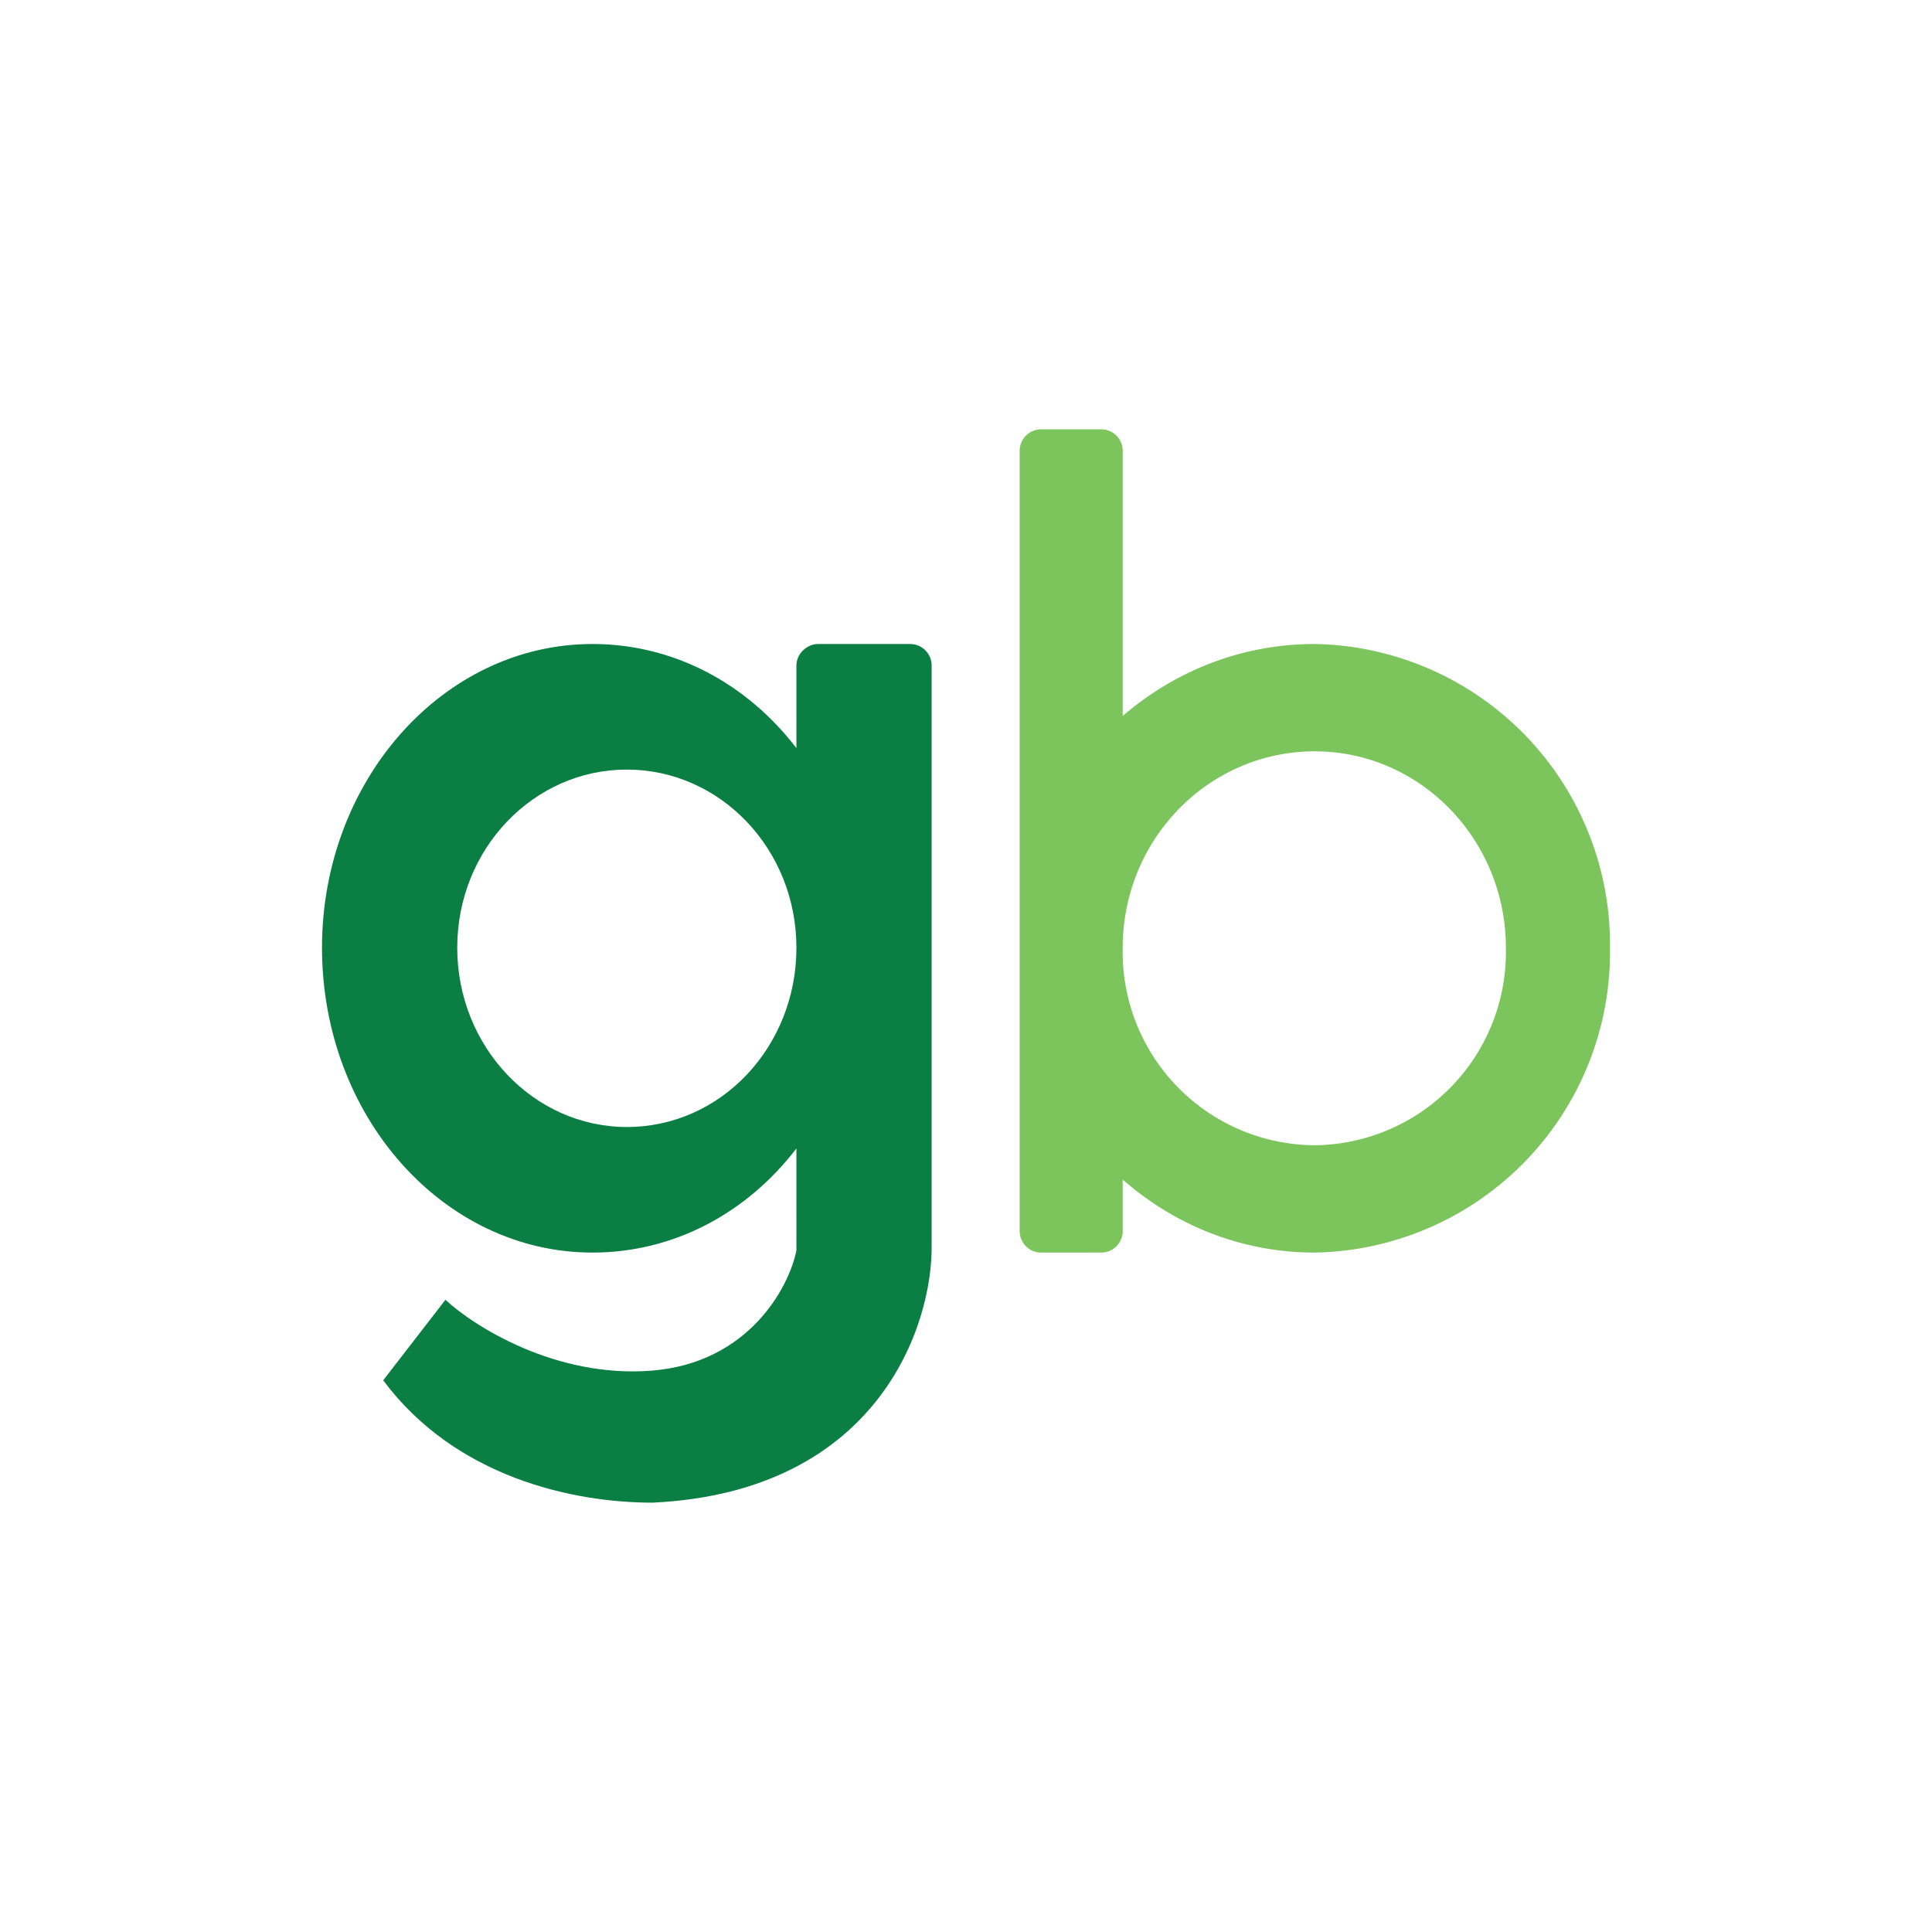
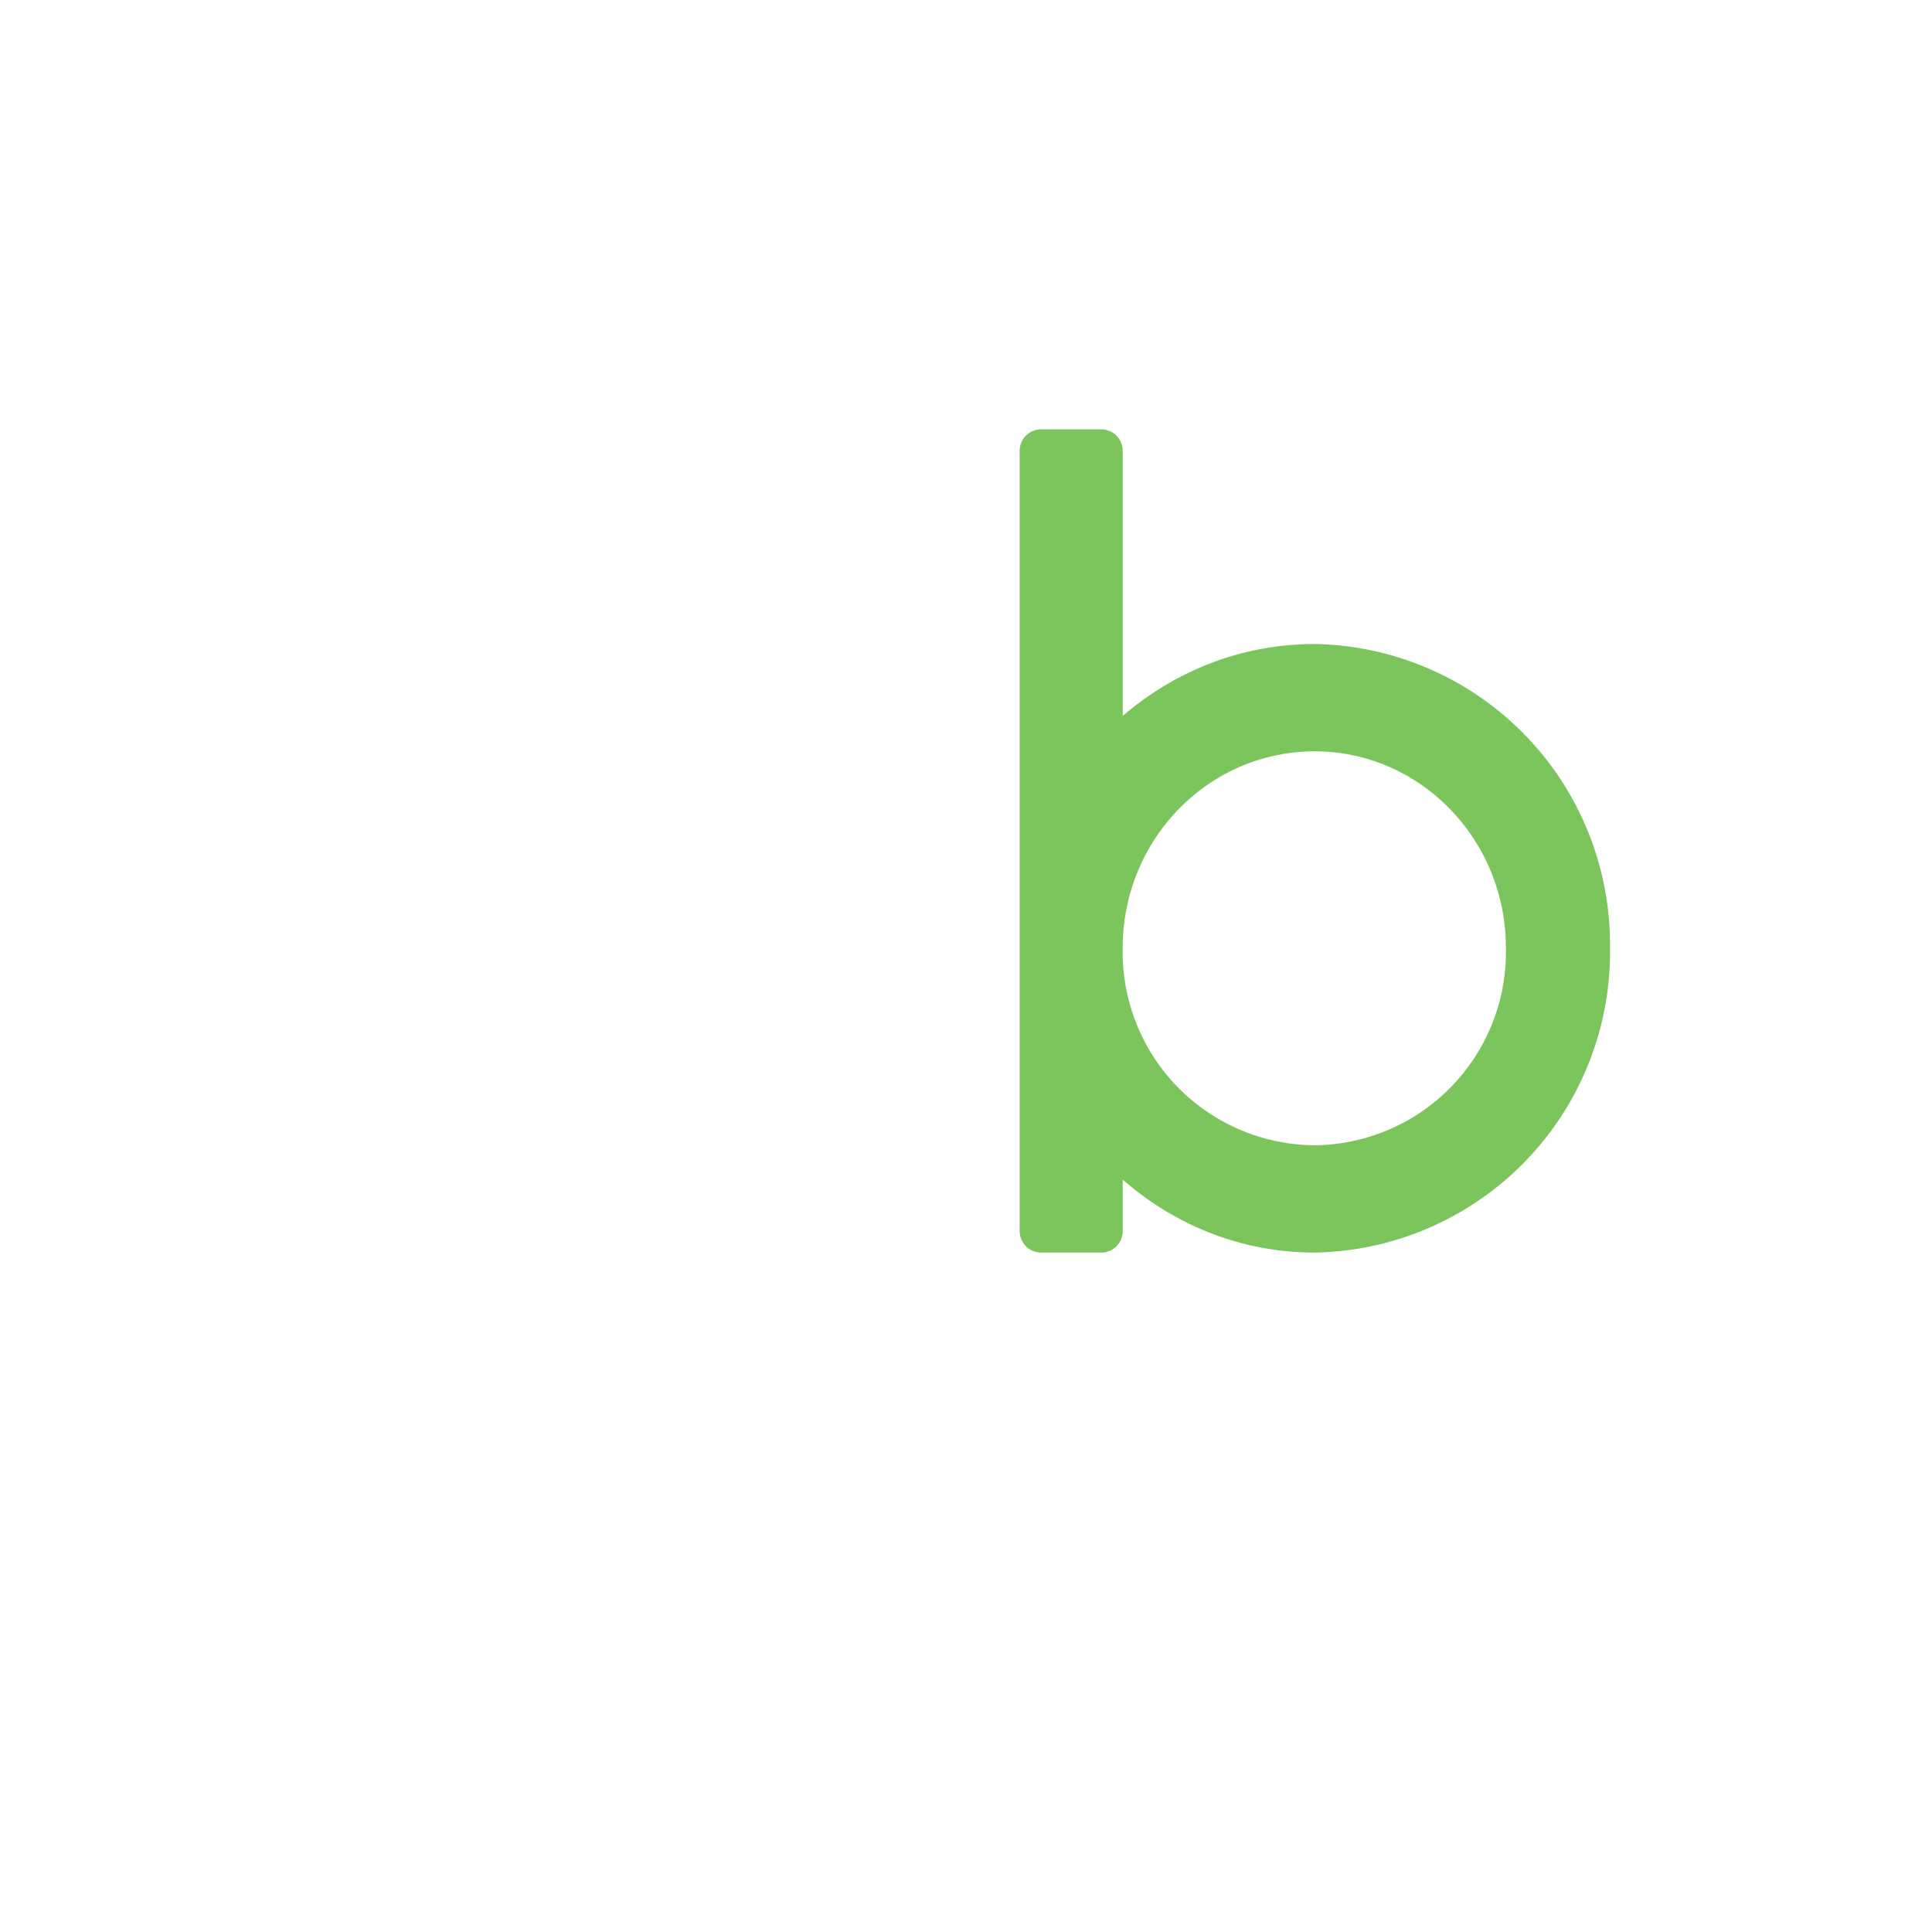
<svg xmlns="http://www.w3.org/2000/svg" width="18" height="18">
-   <path fill="#0B7F43" fill-rule="evenodd" d="M7.42 10.7c-.46.6-1.14.97-1.9.97C4.13 11.67 3 10.4 3 8.83 3 7.27 4.13 6 5.52 6c.76 0 1.44.37 1.9.97V6.2c0-.11.1-.2.2-.2h.86c.11 0 .2.09.2.2v5.4c.01.75-.5 2.3-2.6 2.4-.75 0-1.84-.24-2.51-1.14l.58-.75c.27.25 1.03.73 1.92.66.9-.07 1.28-.77 1.35-1.12zm0-1.87c0 .92-.7 1.67-1.58 1.67-.87 0-1.58-.75-1.58-1.67s.71-1.66 1.58-1.66 1.58.74 1.58 1.66" />
  <path fill="#7CC55C" d="M9.7 4a.2.2 0 0 0-.2.2v7.27c0 .1.08.2.2.2h.56a.2.2 0 0 0 .2-.2v-.48c.48.42 1.1.68 1.79.68A2.8 2.8 0 0 0 15 8.83 2.8 2.8 0 0 0 12.25 6c-.68 0-1.3.25-1.79.67V4.2a.2.2 0 0 0-.2-.2zm4.33 4.83a1.8 1.8 0 0 1-1.78 1.84 1.8 1.8 0 0 1-1.79-1.84c0-1.01.8-1.83 1.79-1.83.98 0 1.78.82 1.78 1.83" />
</svg>